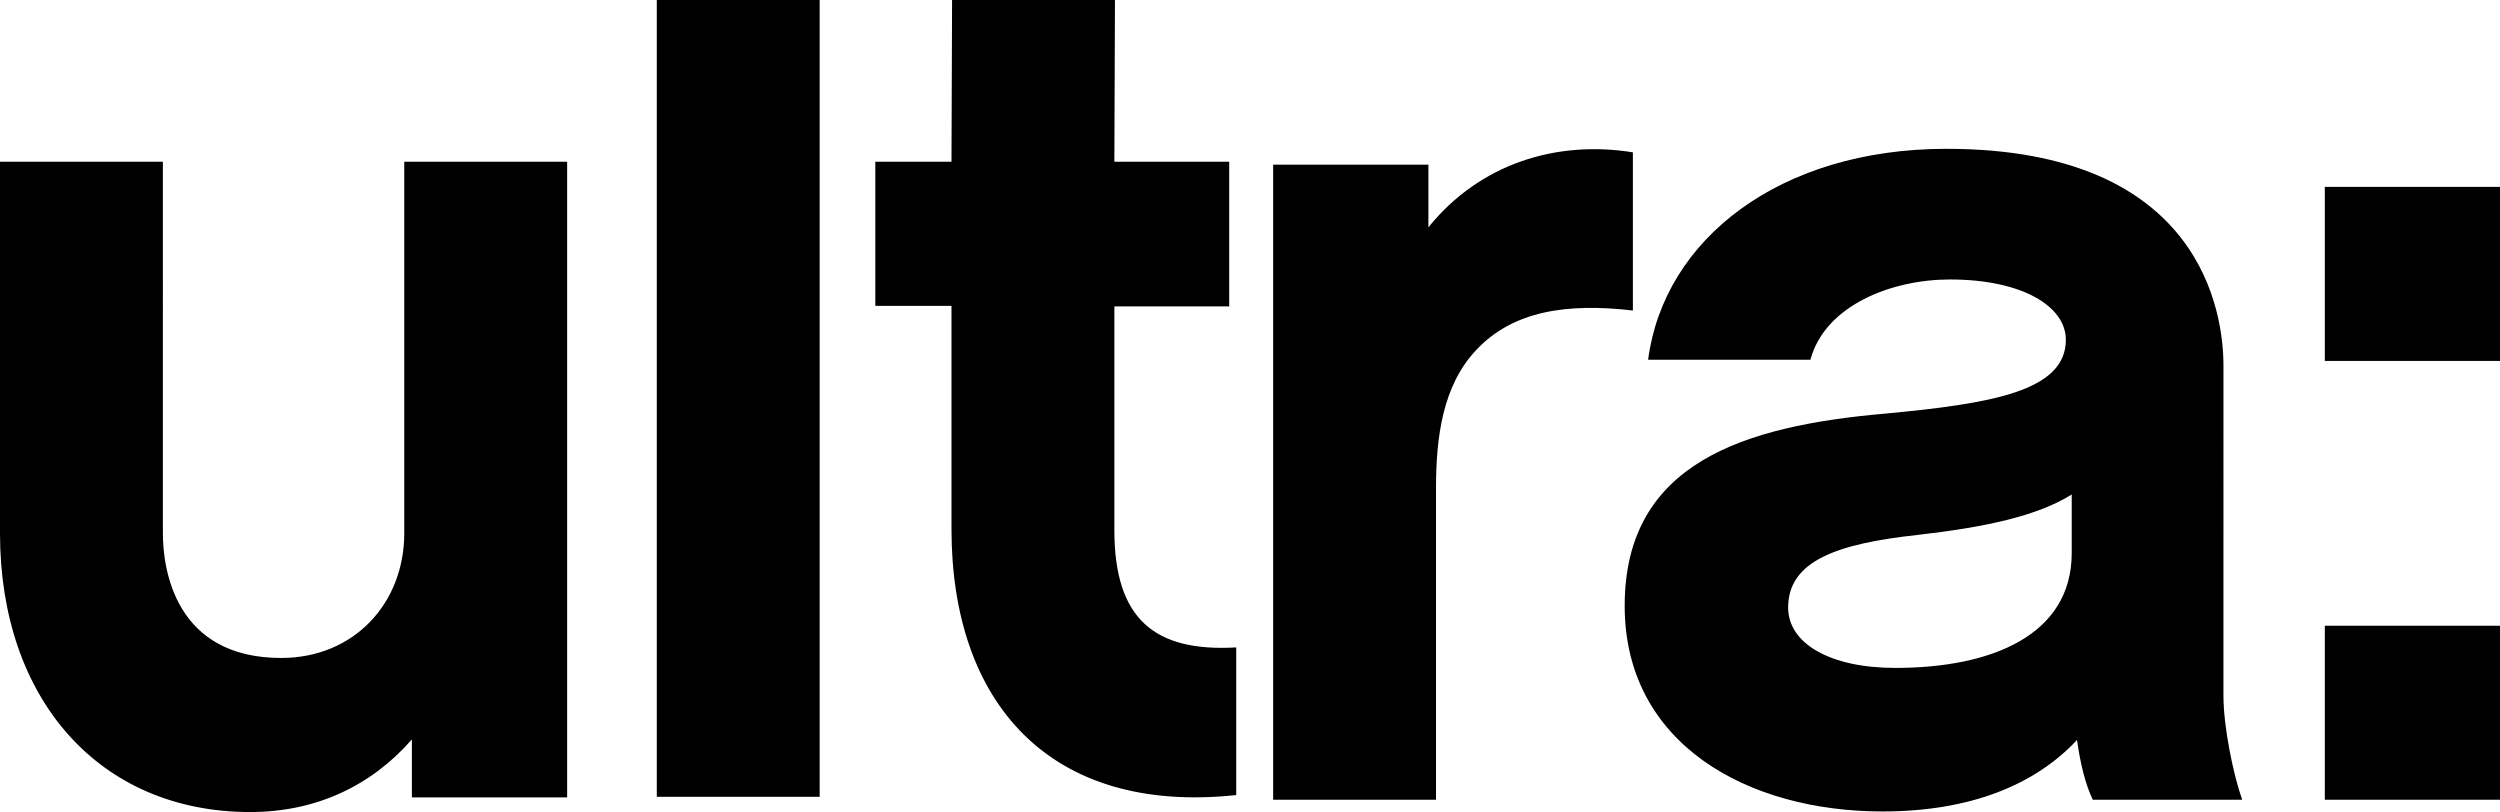
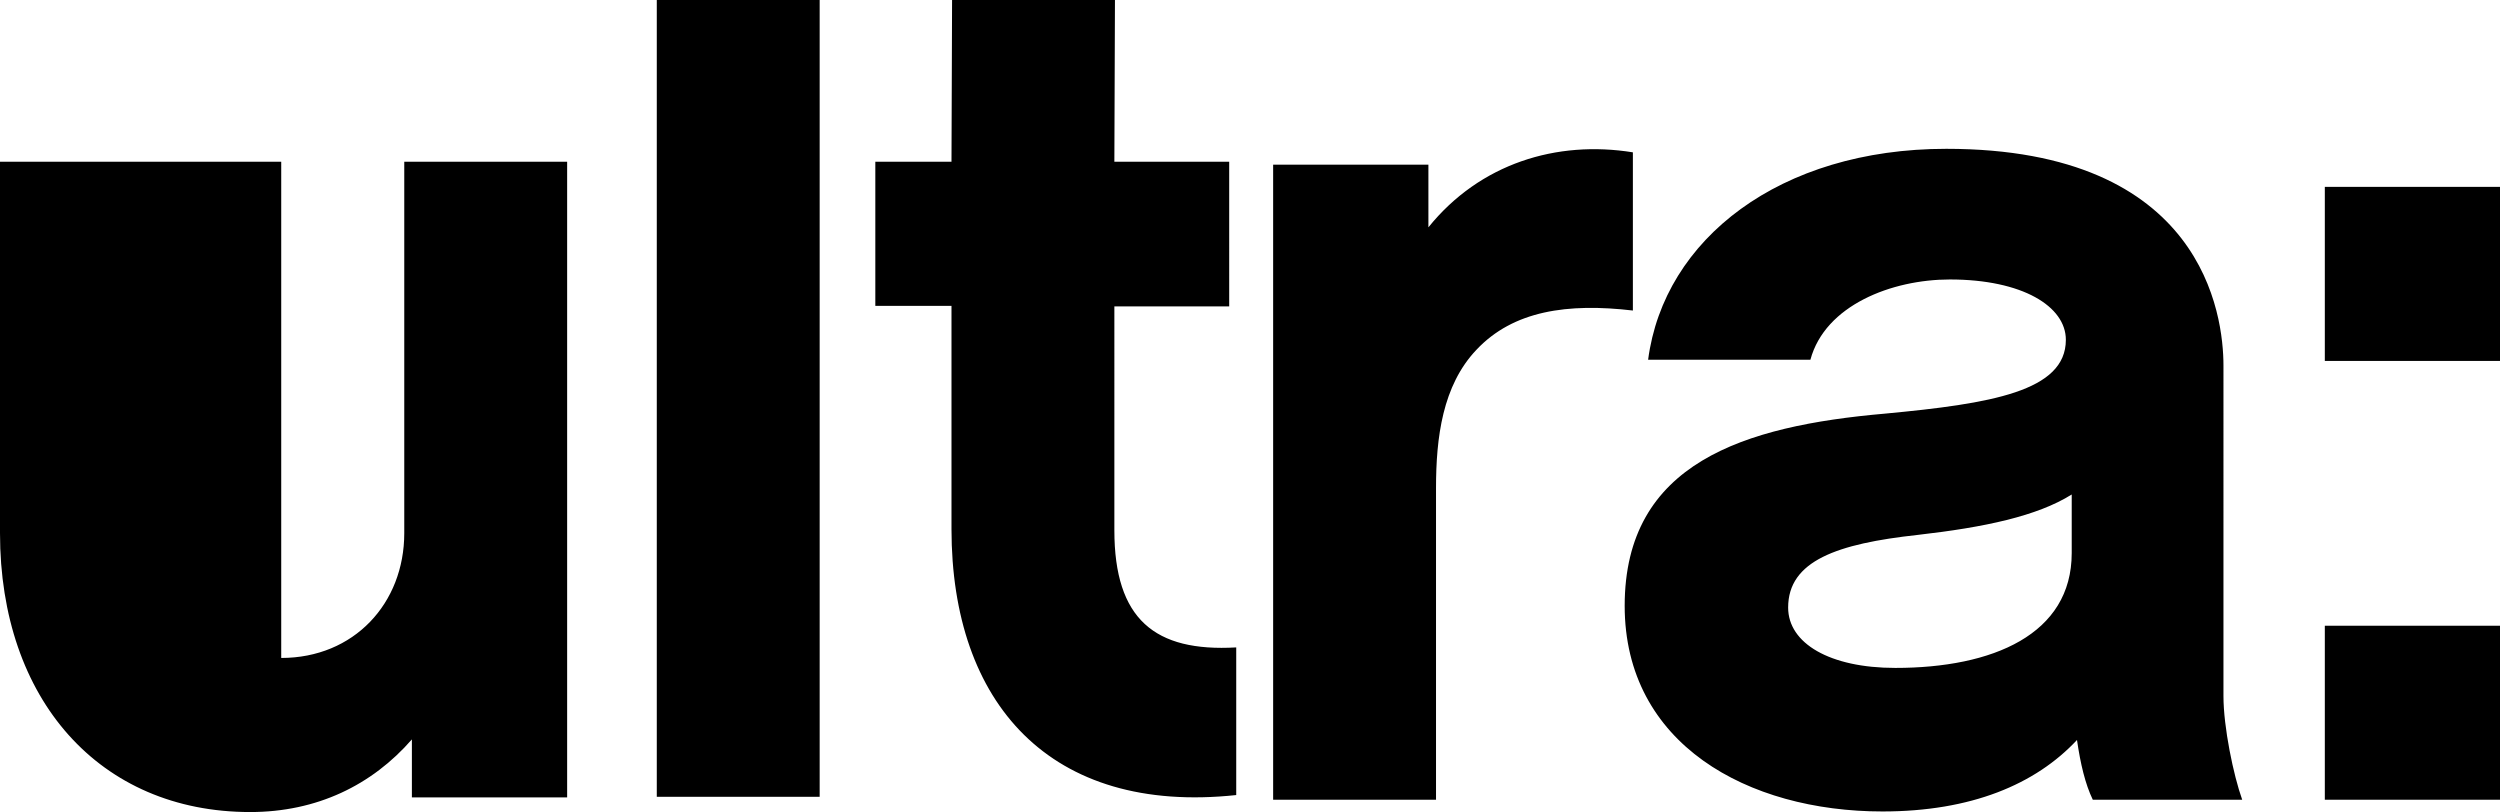
<svg xmlns="http://www.w3.org/2000/svg" version="1.1" id="Calque_1" x="0px" y="0px" width="426.7px" height="138.6px" viewBox="0 0 426.7 138.6" enable-background="new 0 0 426.7 138.6" xml:space="preserve">
-   <path d="M426.7,106.8h-29.9v29.7h29.9V106.8z M426.7,31.9h-29.9v29.7h29.9V31.9z M353.6,94.4c0,13.9-13.5,19.6-30.1,19.6  c-11.2,0-18.3-4.2-18.3-10.3c0-8,8.4-10.9,22.1-12.4c11.4-1.3,20.4-3.2,26.3-6.9V94.4z M357.2,136.5h25.5  c-1.5-4.2-3.2-12.4-3.2-17.7V62.4c0-8.6-3.4-37-47.3-37c-28.4,0-48.2,15.4-50.9,36H309c2.5-9.3,13.9-13.7,23.8-13.7  c12.4,0,19.8,4.6,19.8,10.3c0,8.8-12.8,10.9-30.9,12.6c-24,2.1-44.4,8.4-44.4,32.8c0,23.6,21,35.1,44,35.1  c15.1,0,26.1-4.6,33.2-12.2C355.1,130.4,355.9,133.8,357.2,136.5 M278.7,26c-13-2.1-26.1,1.9-34.9,12.8V28.1h-26.5v108.4h27.8V83.3  c0-8.6,1.1-17.5,6.9-23.6c6.3-6.7,15.6-8,26.7-6.7V26z M211,110.5c-13.9,0.8-20.8-4.8-20.8-20V52.3h19.6V27.6h-19.6L190.3,0h-27.8  l-0.1,27.6h-13v24.6h13v38.1c0,29.7,16.8,48.8,48.6,45.4V110.5z M139.9,0h-27.8v136h27.8V0z M96.8,27.6H69V91c0,12-8.6,21.3-21,21.3  c-18.1,0-20.2-15.1-20.2-21.3V27.6H0V91c0,28.4,17,47.6,42.7,47.6c11.4,0,20.8-4.6,27.6-12.4v9.9h26.5V27.6z" />
+   <path d="M426.7,106.8h-29.9v29.7h29.9V106.8z M426.7,31.9h-29.9v29.7h29.9V31.9z M353.6,94.4c0,13.9-13.5,19.6-30.1,19.6  c-11.2,0-18.3-4.2-18.3-10.3c0-8,8.4-10.9,22.1-12.4c11.4-1.3,20.4-3.2,26.3-6.9V94.4z M357.2,136.5h25.5  c-1.5-4.2-3.2-12.4-3.2-17.7V62.4c0-8.6-3.4-37-47.3-37c-28.4,0-48.2,15.4-50.9,36H309c2.5-9.3,13.9-13.7,23.8-13.7  c12.4,0,19.8,4.6,19.8,10.3c0,8.8-12.8,10.9-30.9,12.6c-24,2.1-44.4,8.4-44.4,32.8c0,23.6,21,35.1,44,35.1  c15.1,0,26.1-4.6,33.2-12.2C355.1,130.4,355.9,133.8,357.2,136.5 M278.7,26c-13-2.1-26.1,1.9-34.9,12.8V28.1h-26.5v108.4h27.8V83.3  c0-8.6,1.1-17.5,6.9-23.6c6.3-6.7,15.6-8,26.7-6.7V26z M211,110.5c-13.9,0.8-20.8-4.8-20.8-20V52.3h19.6V27.6h-19.6L190.3,0h-27.8  l-0.1,27.6h-13v24.6h13v38.1c0,29.7,16.8,48.8,48.6,45.4V110.5z M139.9,0h-27.8v136h27.8V0z M96.8,27.6H69V91c0,12-8.6,21.3-21,21.3  V27.6H0V91c0,28.4,17,47.6,42.7,47.6c11.4,0,20.8-4.6,27.6-12.4v9.9h26.5V27.6z" />
</svg>